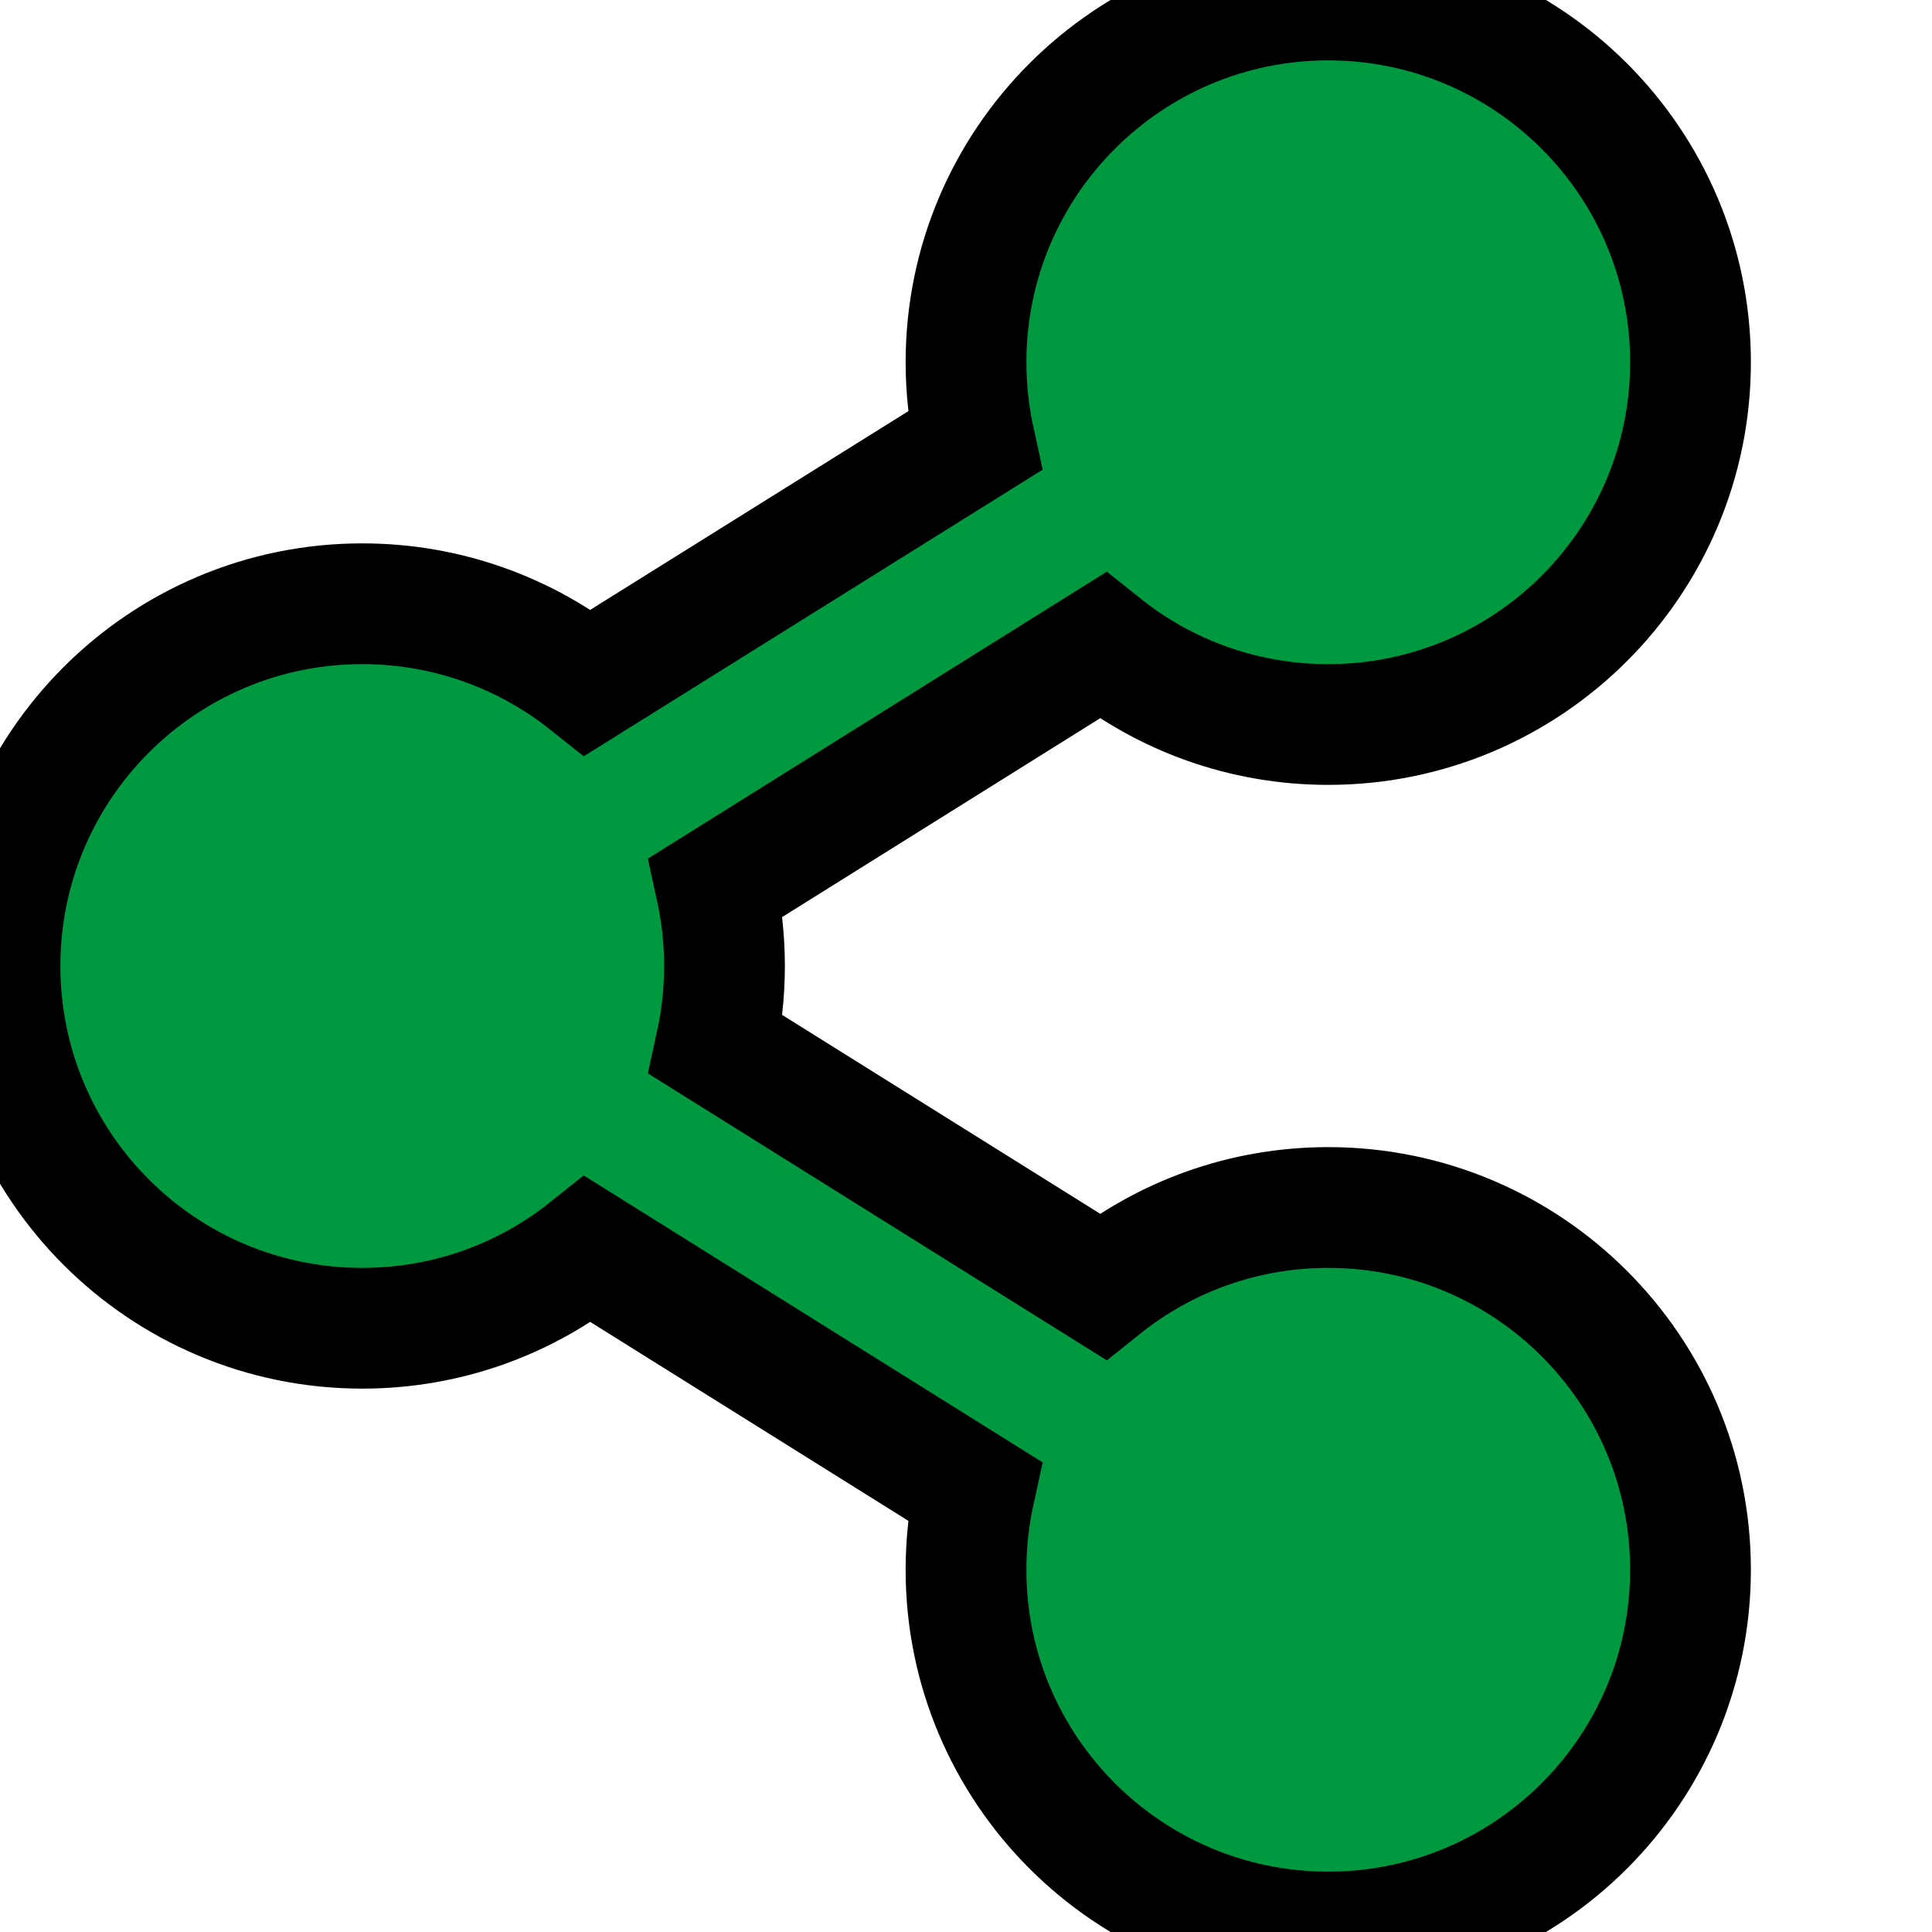
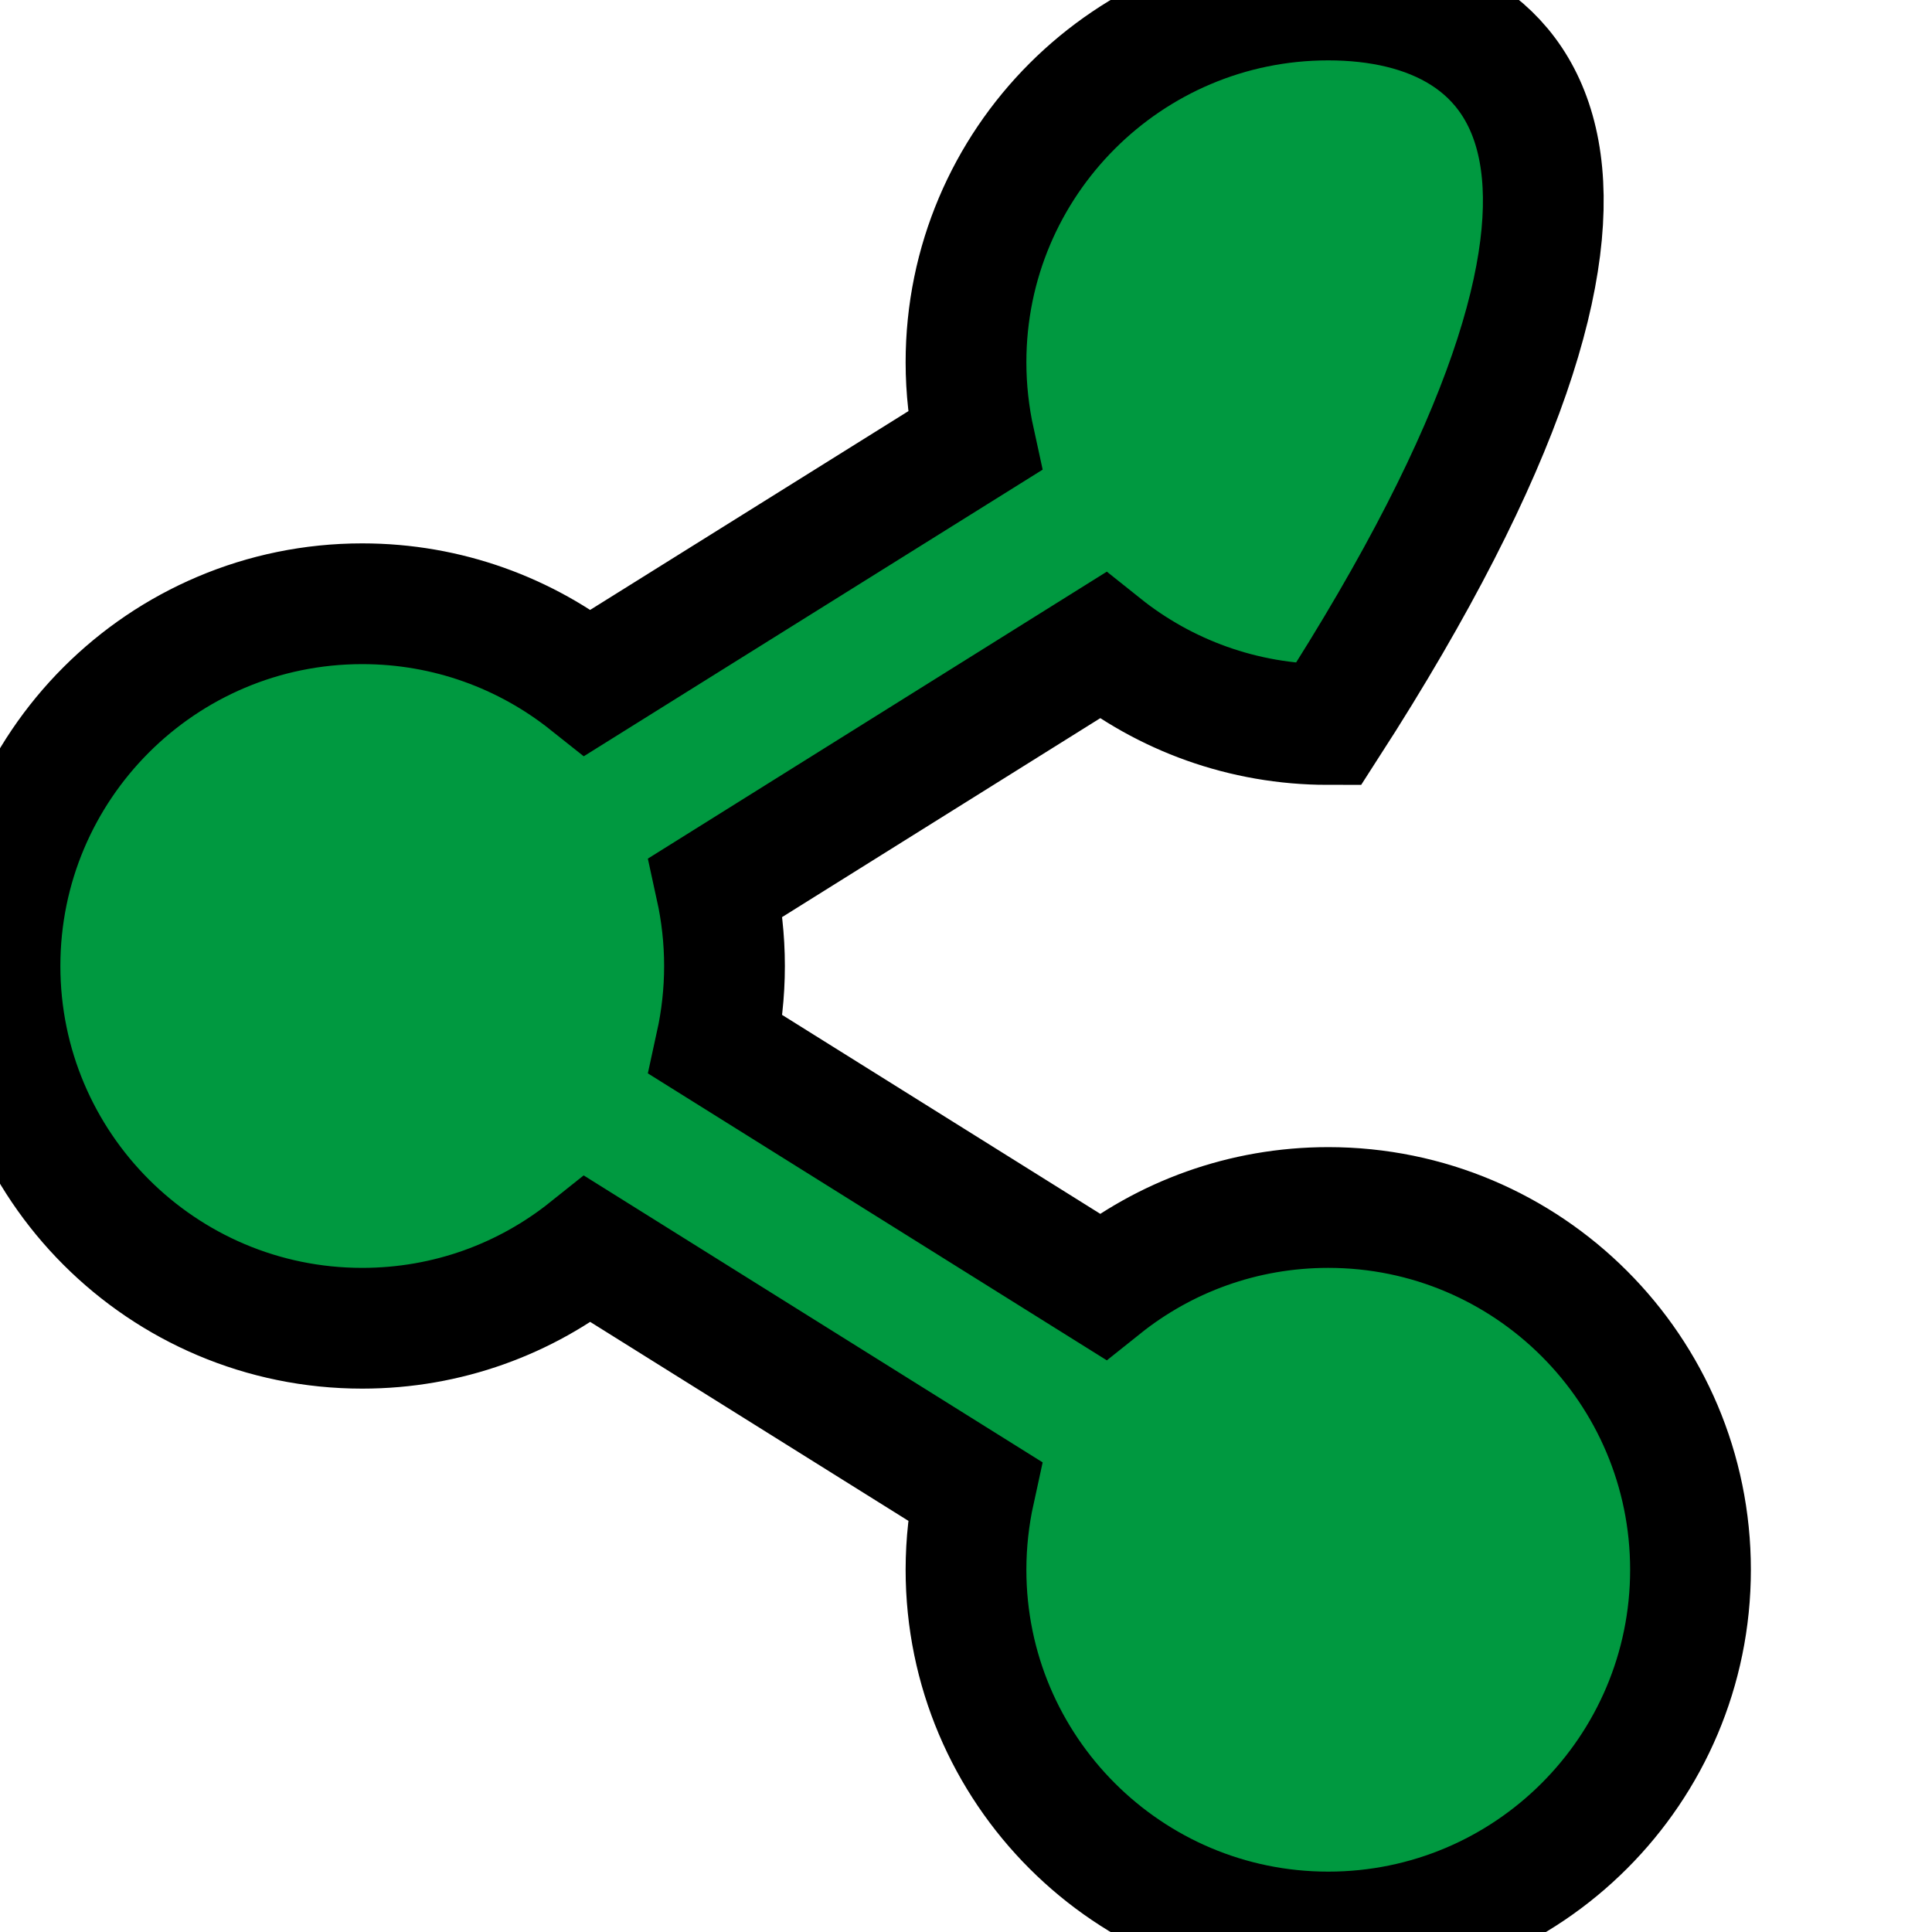
<svg xmlns="http://www.w3.org/2000/svg" width="30px" height="30px" viewBox="0 0 30 30" version="1.1">
  <g id="surface1">
-     <path style="fill-rule:nonzero;fill:rgb(0%,60%,25.098%);fill-opacity:1;stroke-width:1;stroke-linecap:butt;stroke-linejoin:miter;stroke:rgb(0%,0%,0%);stroke-opacity:1;stroke-miterlimit:4;" d="M 11 6 C 12.656 6 14 4.656 14 3 C 14 1.344 12.656 0 11 0 C 9.344 0 8 1.344 8 3 C 8 3.223 8.025 3.442 8.071 3.652 L 4.869 5.652 C 4.356 5.244 3.706 5 3 5 C 1.344 5 0 6.344 0 8 C 0 9.656 1.344 11 3 11 C 3.706 11 4.356 10.756 4.869 10.346 L 8.071 12.348 C 8.025 12.558 8 12.777 8 13 C 8 14.656 9.344 16 11 16 C 12.656 16 14 14.656 14 13 C 14 11.344 12.656 10 11 10 C 10.294 10 9.644 10.244 9.131 10.654 L 5.929 8.652 C 5.975 8.442 6 8.223 6 8 C 6 7.777 5.975 7.558 5.929 7.348 L 9.131 5.346 C 9.644 5.756 10.294 6 11 6 Z M 11 6 " transform="matrix(1.875,0,0,1.875,0,0)" />
+     <path style="fill-rule:nonzero;fill:rgb(0%,60%,25.098%);fill-opacity:1;stroke-width:1;stroke-linecap:butt;stroke-linejoin:miter;stroke:rgb(0%,0%,0%);stroke-opacity:1;stroke-miterlimit:4;" d="M 11 6 C 14 1.344 12.656 0 11 0 C 9.344 0 8 1.344 8 3 C 8 3.223 8.025 3.442 8.071 3.652 L 4.869 5.652 C 4.356 5.244 3.706 5 3 5 C 1.344 5 0 6.344 0 8 C 0 9.656 1.344 11 3 11 C 3.706 11 4.356 10.756 4.869 10.346 L 8.071 12.348 C 8.025 12.558 8 12.777 8 13 C 8 14.656 9.344 16 11 16 C 12.656 16 14 14.656 14 13 C 14 11.344 12.656 10 11 10 C 10.294 10 9.644 10.244 9.131 10.654 L 5.929 8.652 C 5.975 8.442 6 8.223 6 8 C 6 7.777 5.975 7.558 5.929 7.348 L 9.131 5.346 C 9.644 5.756 10.294 6 11 6 Z M 11 6 " transform="matrix(1.875,0,0,1.875,0,0)" />
  </g>
</svg>